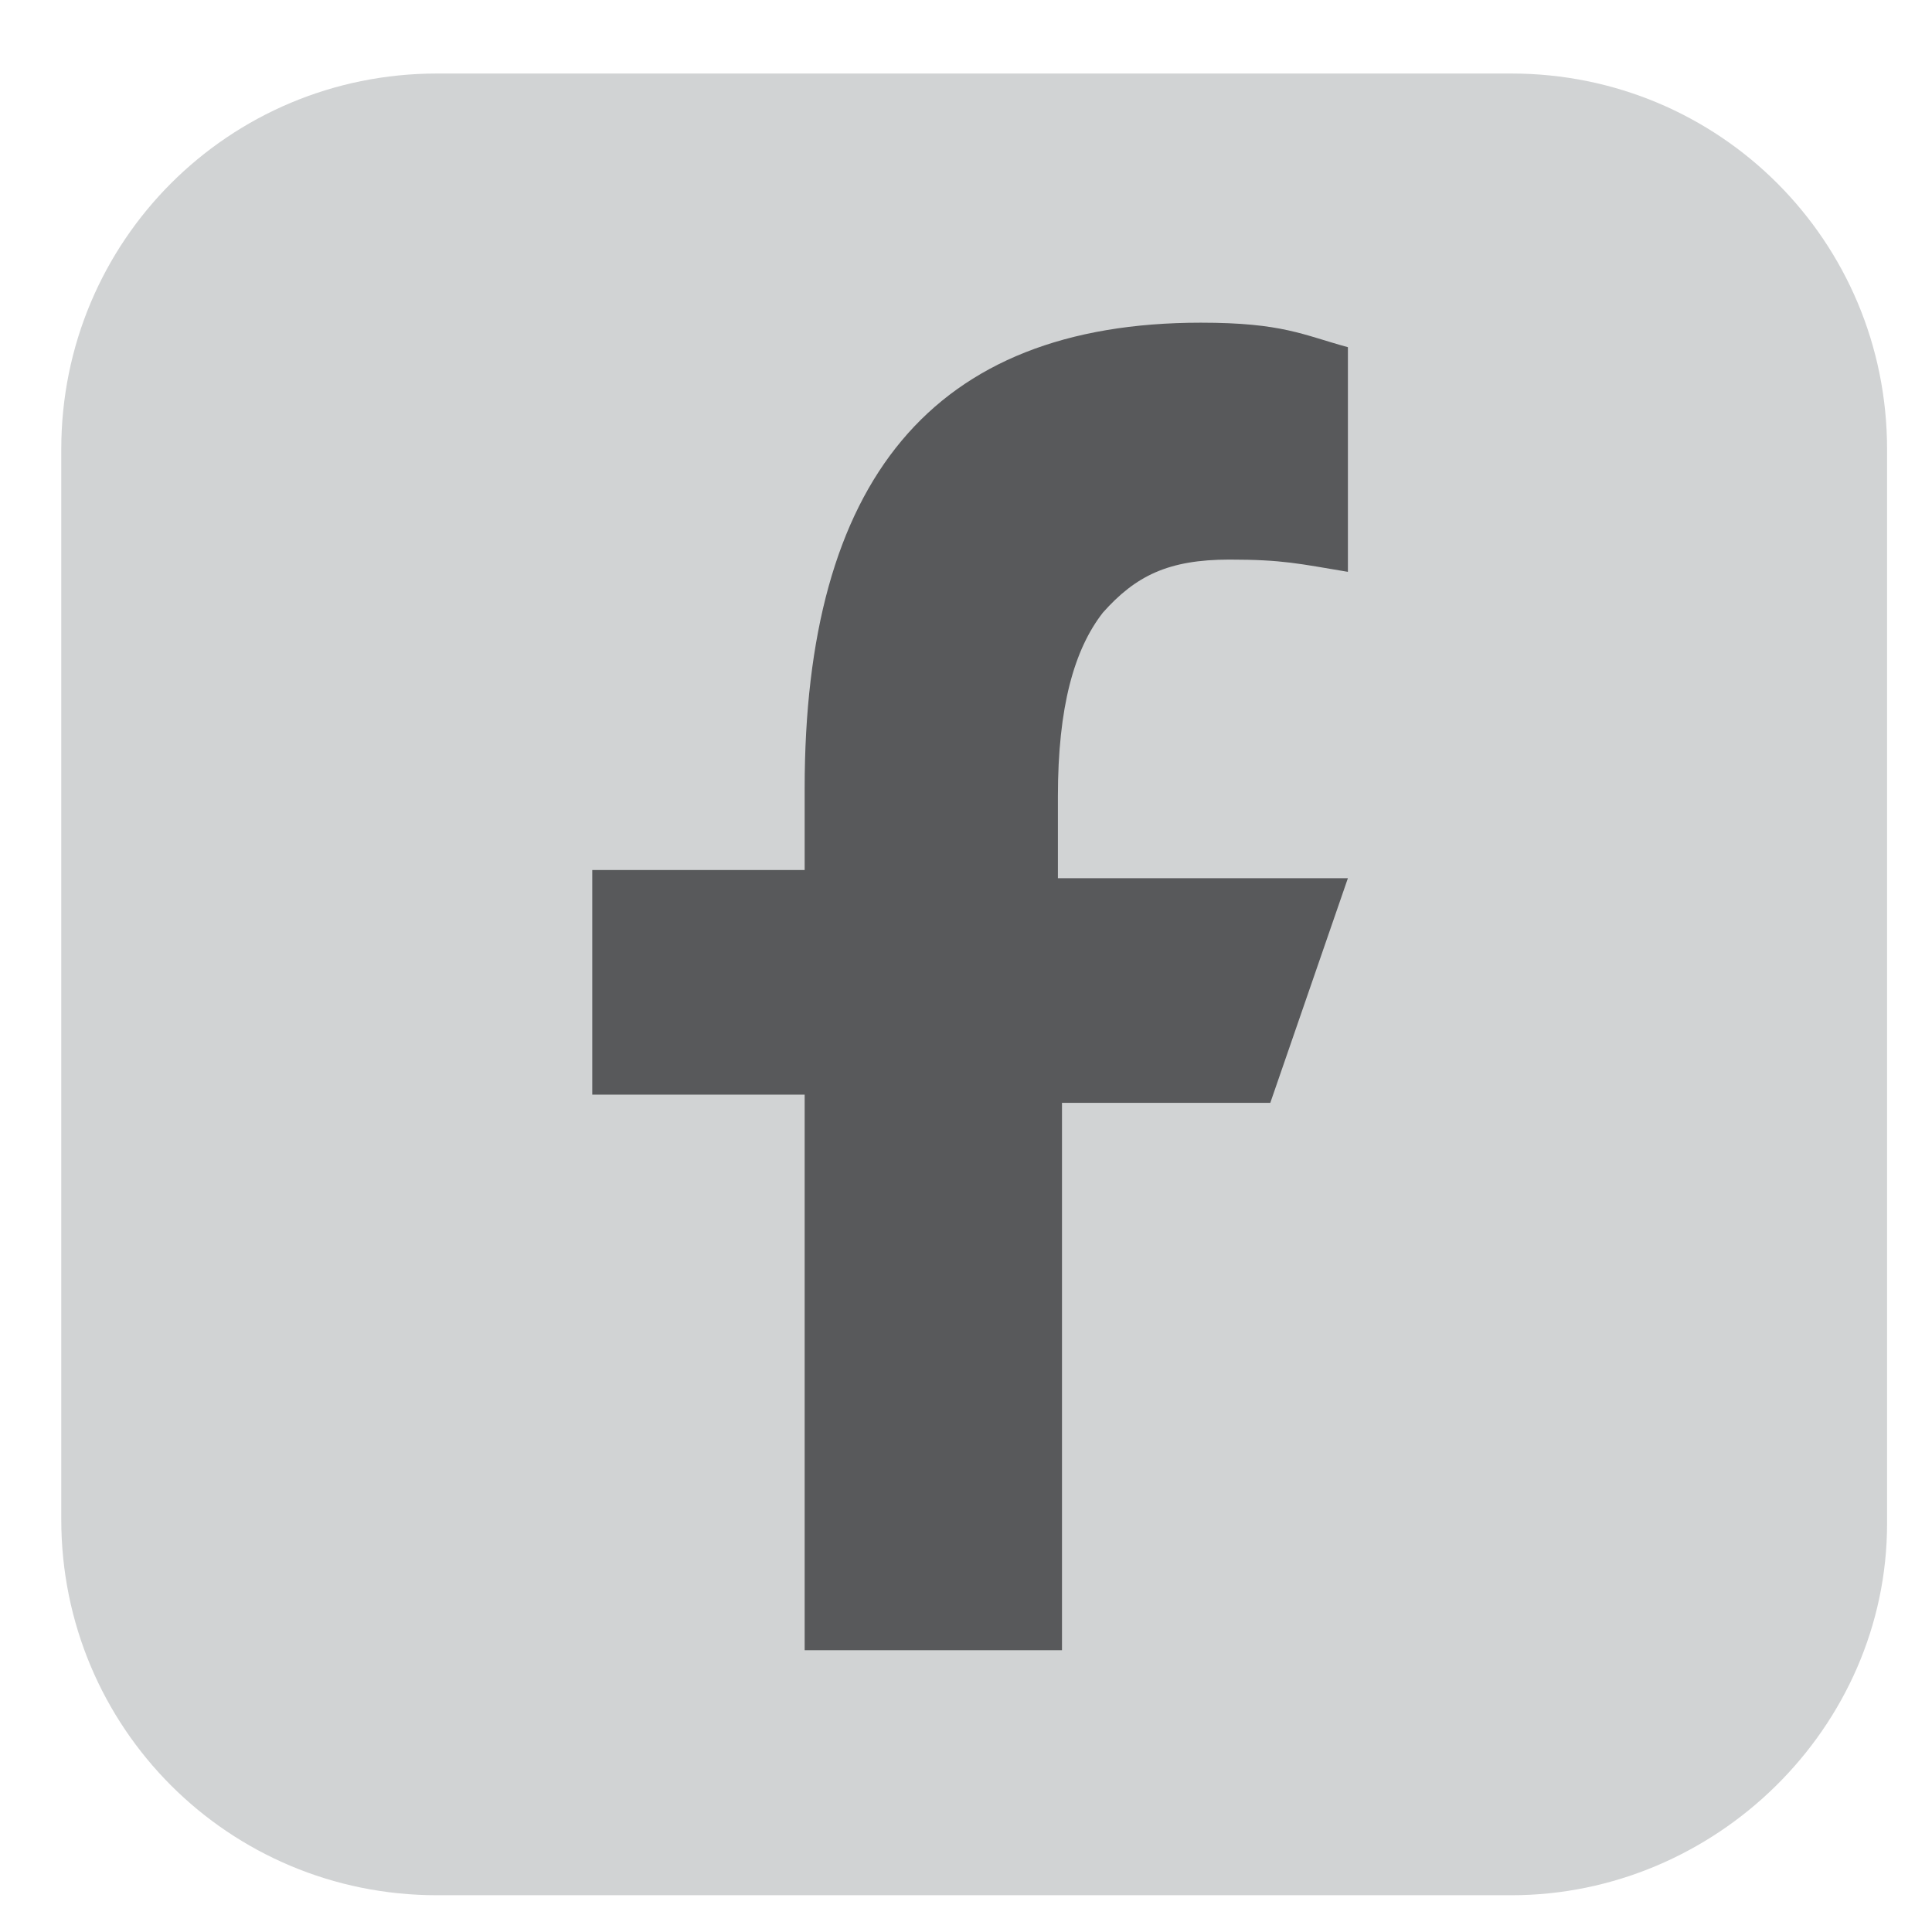
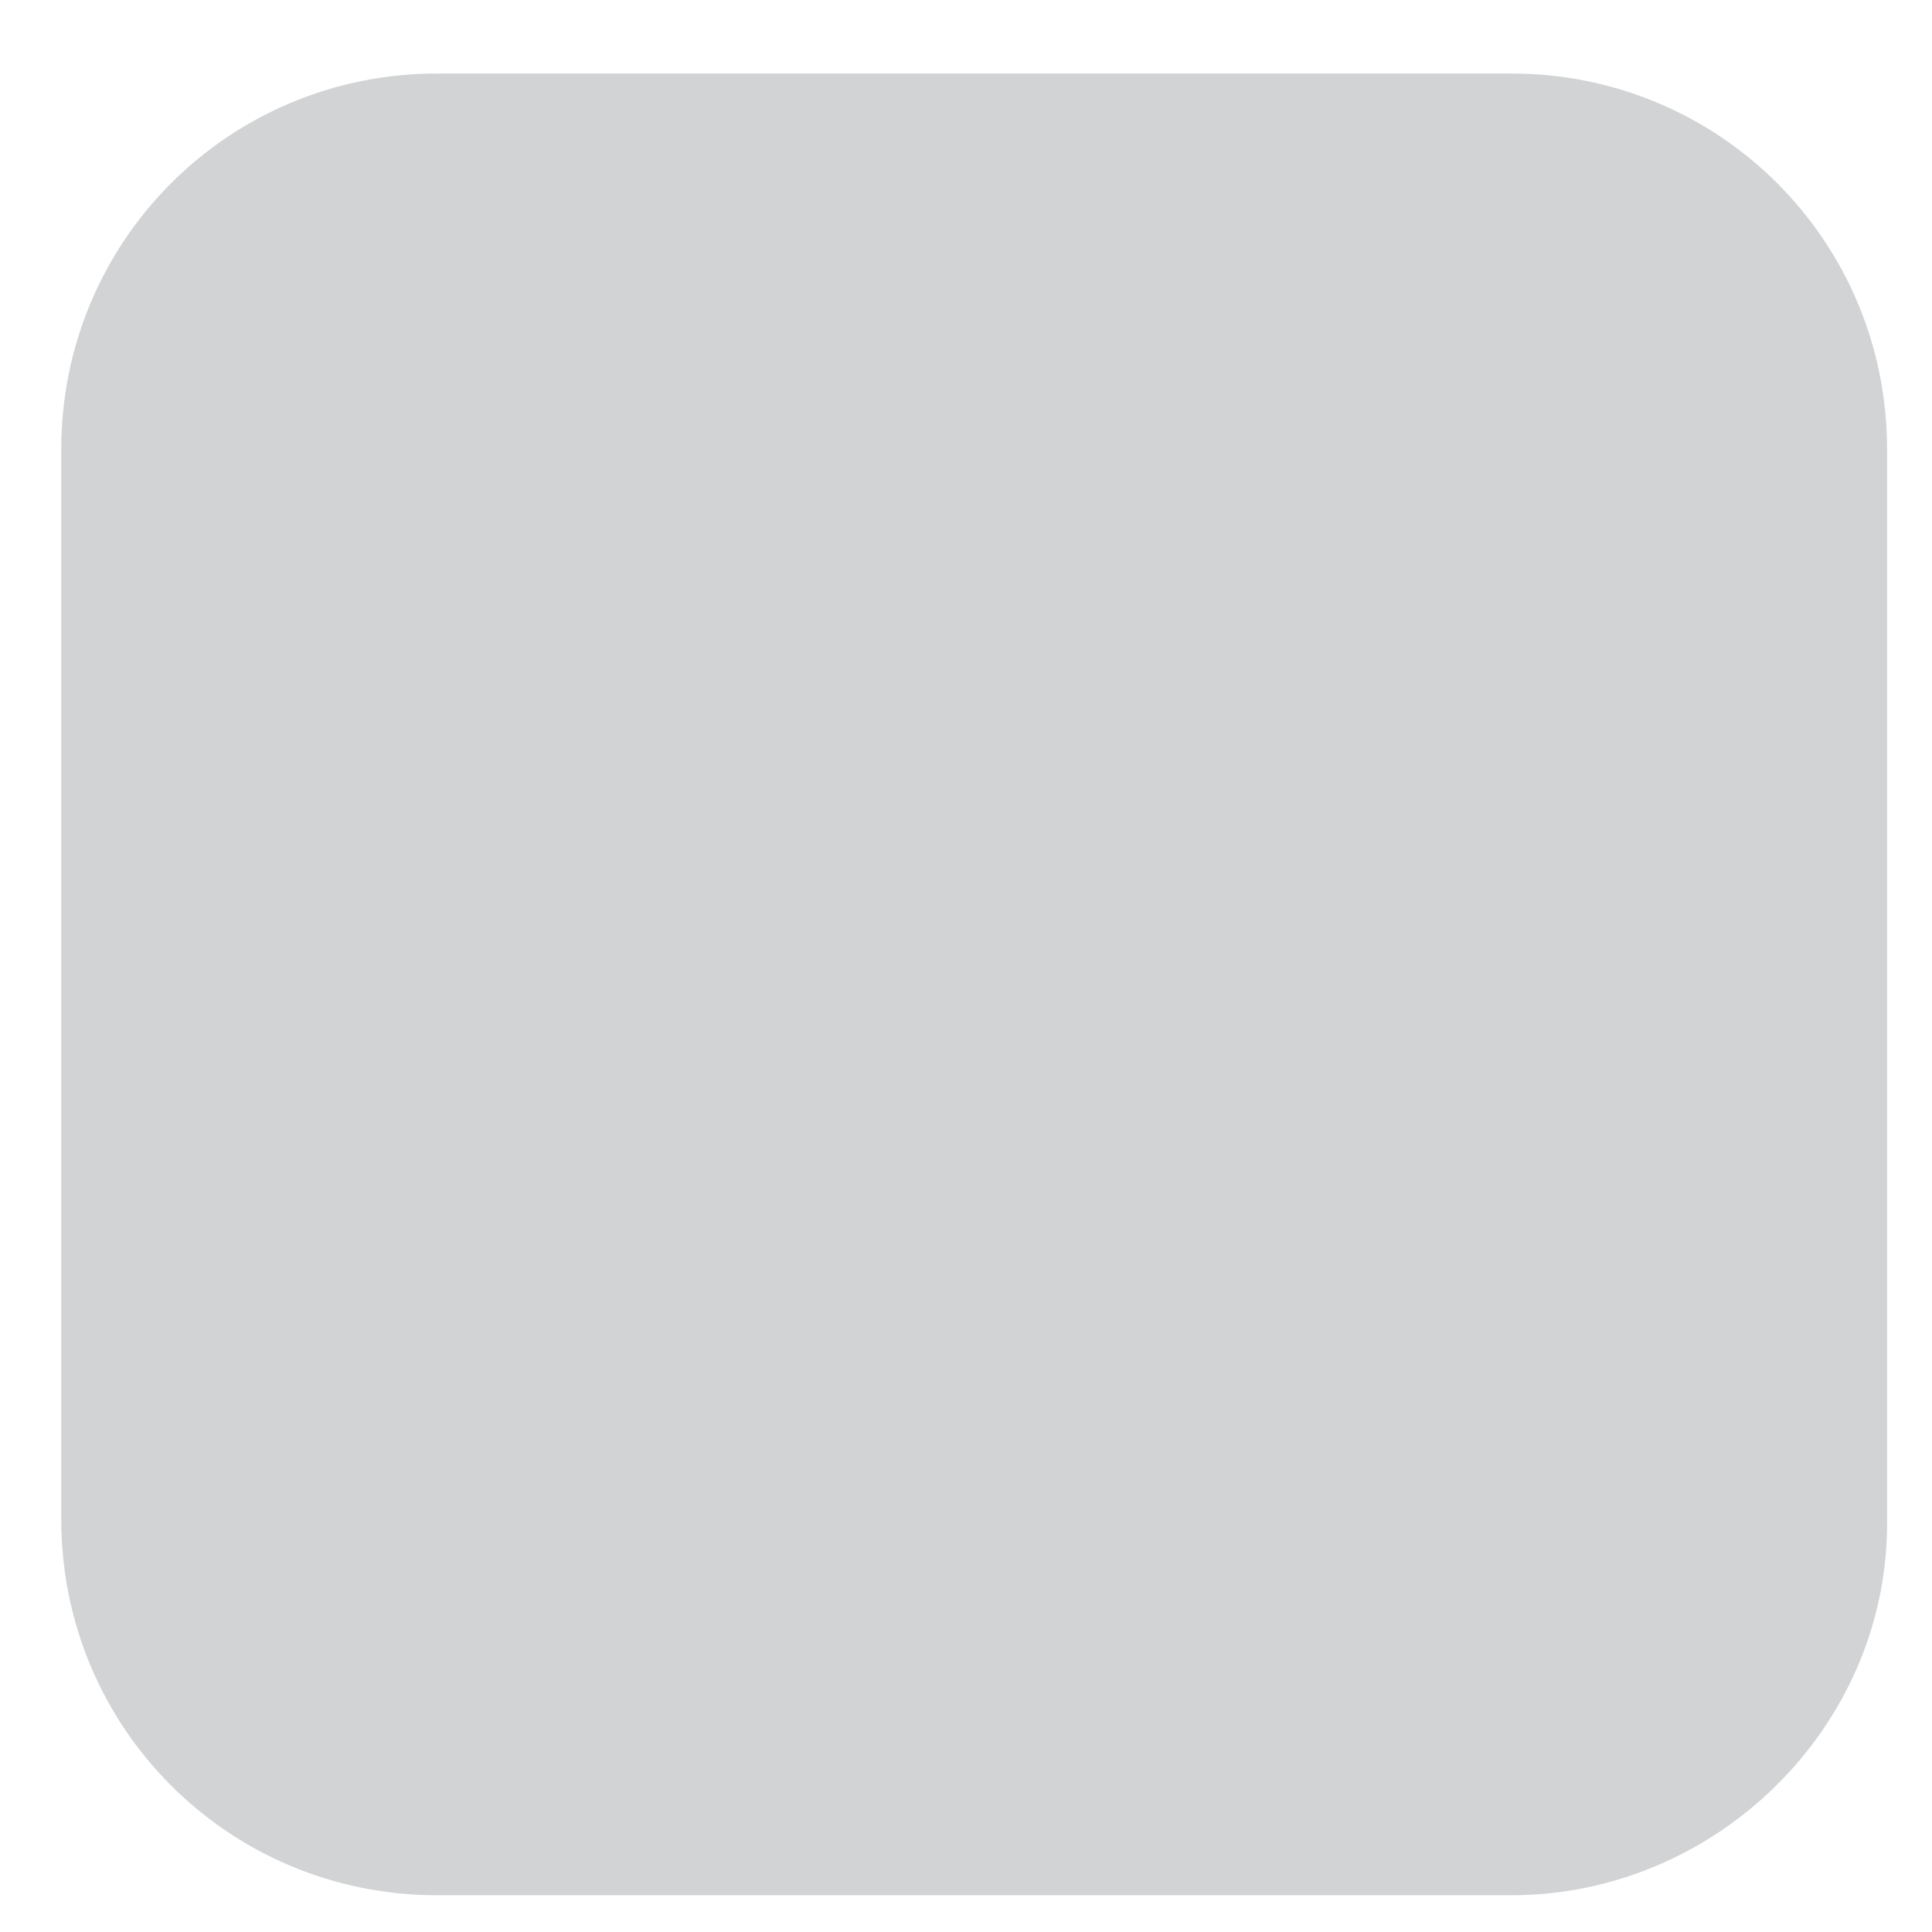
<svg xmlns="http://www.w3.org/2000/svg" version="1.1" id="Layer_1" x="0px" y="0px" viewBox="0 0 47.3 47.3" style="enable-background:new 0 0 47.3 47.3;" xml:space="preserve">
  <style type="text/css">
	.st0{fill:#D1D3D4;}
	.st1{fill:#58595B;}
</style>
  <g>
    <path class="st0" d="M37,46.4H10.7c-5.1,0-9.2-4.1-9.2-9.2V11c0-5.1,4.1-9.2,9.2-9.2H37c5.1,0,9.2,4.1,9.2,9.2v26.3   C46.2,42.3,42,46.4,37,46.4" />
-     <path class="st1" d="M26,26.8v13.6h-6.3V26.8h-5.2v-5.5h5.2v-2c0-7.5,3.1-11.4,9.7-11.4c2,0,2.5,0.3,3.6,0.6v5.5   c-1.2-0.2-1.6-0.3-2.9-0.3c-1.5,0-2.3,0.4-3.1,1.3c-0.7,0.9-1.1,2.3-1.1,4.5v2h7.1l-1.9,5.5H26z" />
  </g>
</svg>